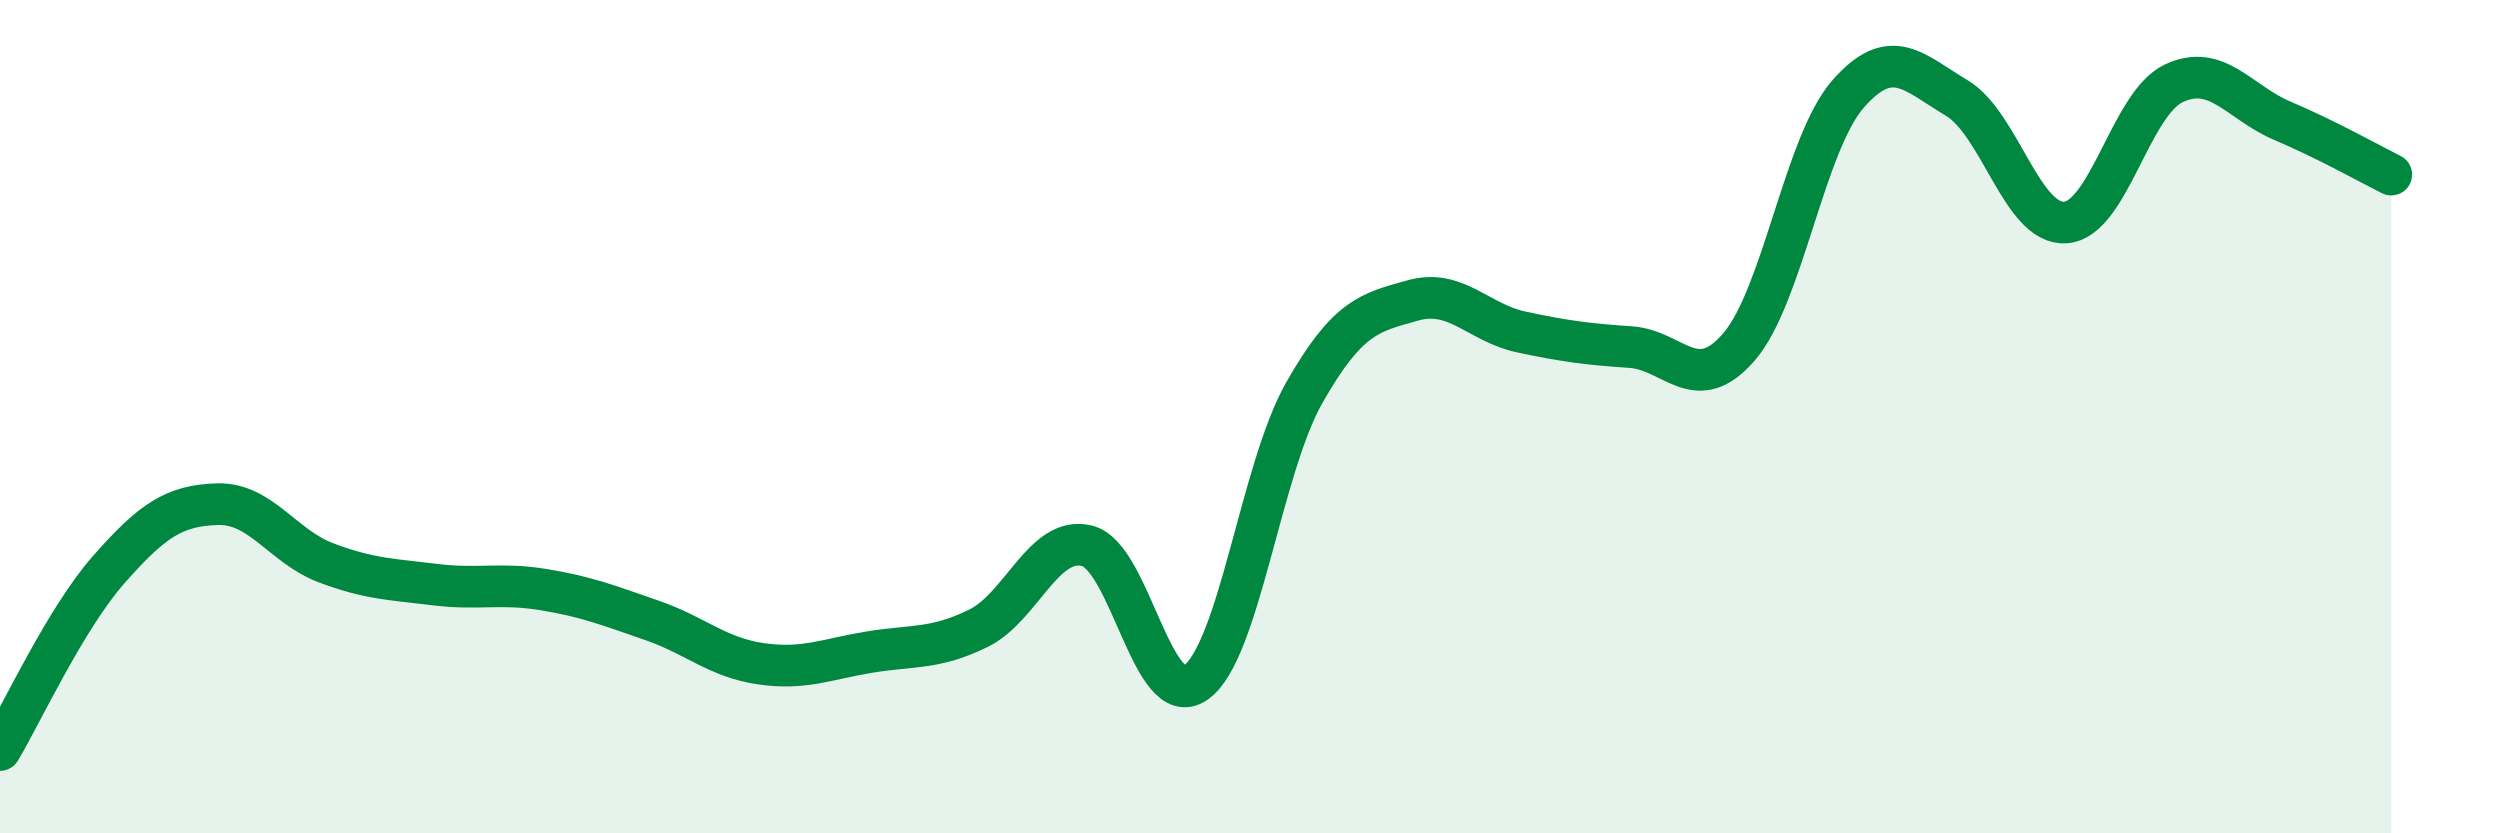
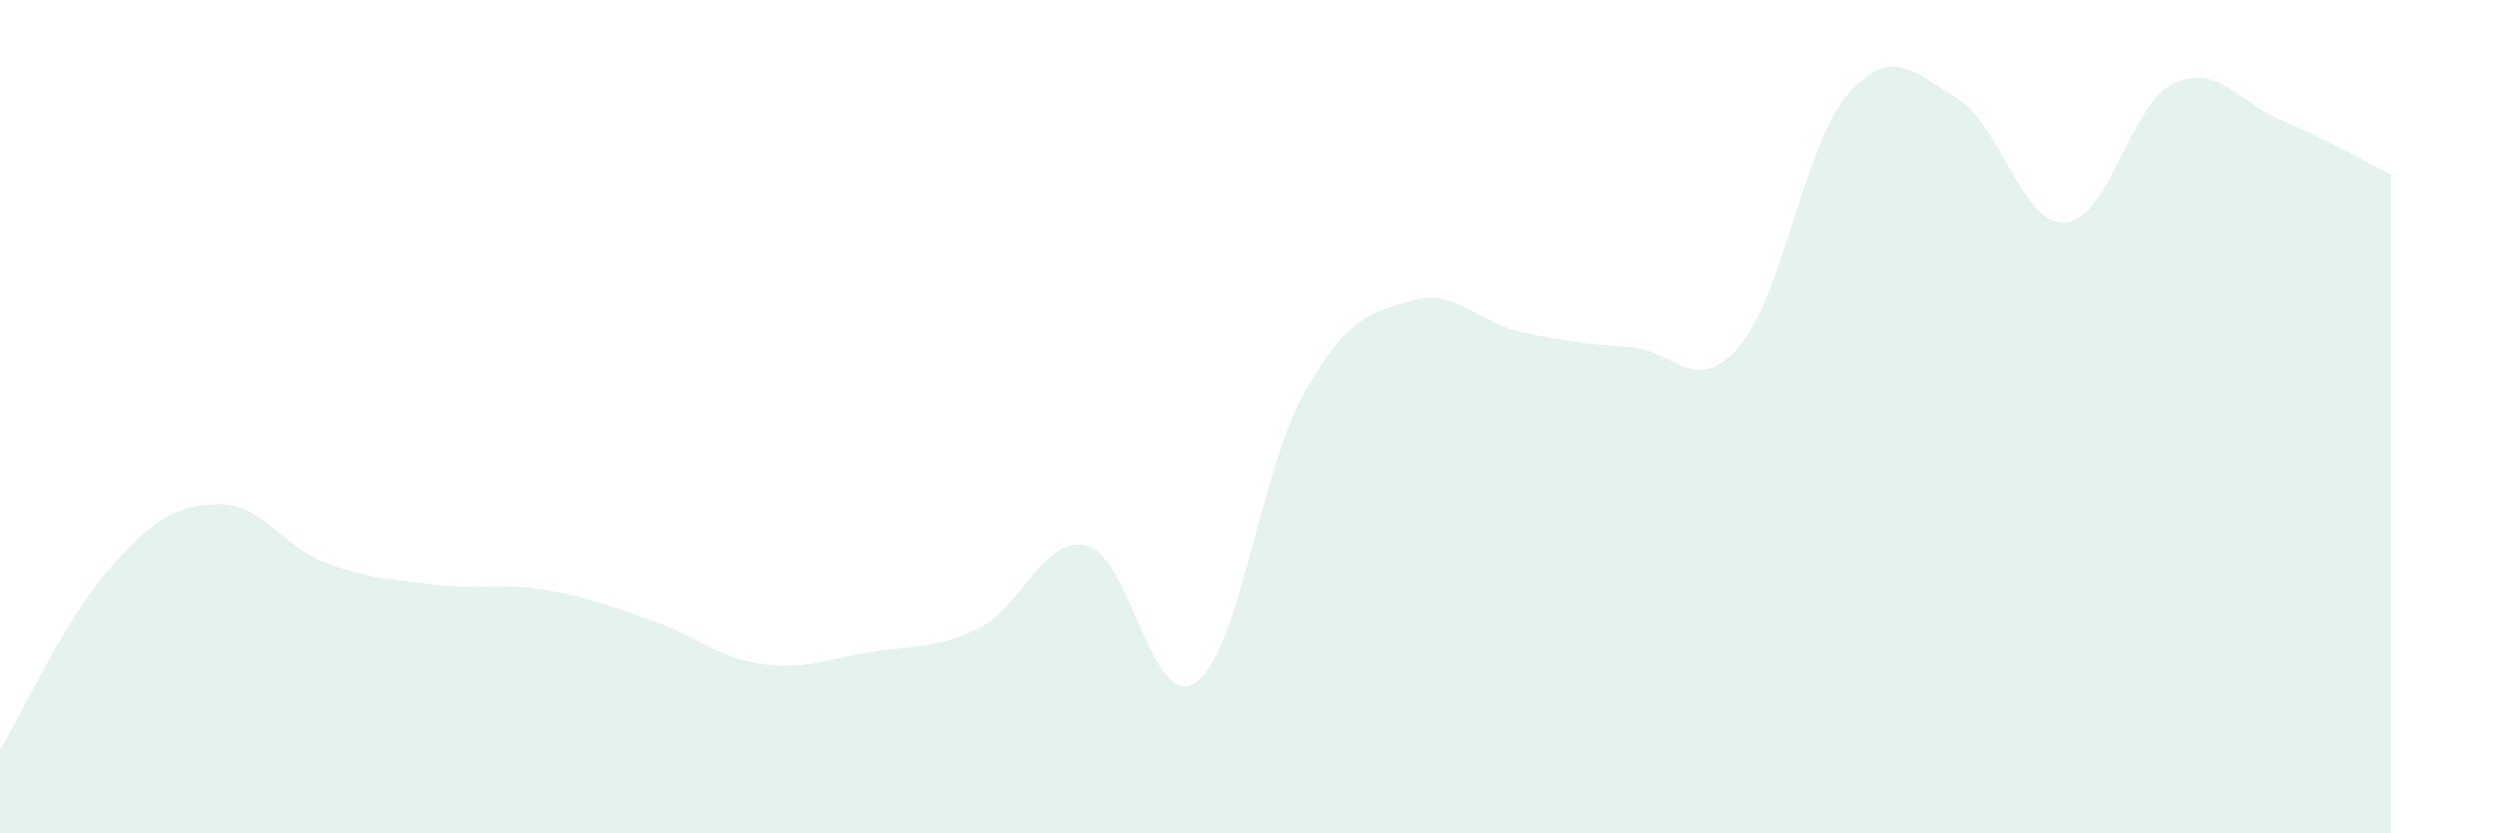
<svg xmlns="http://www.w3.org/2000/svg" width="60" height="20" viewBox="0 0 60 20">
  <path d="M 0,18 C 0.52,17.13 1.57,14.85 2.61,13.67 C 3.65,12.49 4.18,12.13 5.22,12.1 C 6.26,12.07 6.79,13.12 7.83,13.51 C 8.87,13.9 9.39,13.9 10.43,14.03 C 11.47,14.16 12,13.98 13.04,14.15 C 14.08,14.32 14.61,14.53 15.65,14.89 C 16.69,15.25 17.22,15.78 18.26,15.93 C 19.3,16.08 19.83,15.82 20.87,15.65 C 21.91,15.48 22.44,15.59 23.48,15.08 C 24.52,14.57 25.05,12.84 26.09,13.1 C 27.13,13.36 27.66,17.11 28.7,16.38 C 29.74,15.65 30.26,11.26 31.3,9.43 C 32.34,7.6 32.87,7.5 33.91,7.21 C 34.95,6.92 35.48,7.75 36.52,7.97 C 37.56,8.19 38.09,8.26 39.13,8.33 C 40.17,8.4 40.7,9.53 41.74,8.32 C 42.78,7.11 43.31,3.45 44.35,2.26 C 45.39,1.07 45.92,1.73 46.96,2.35 C 48,2.97 48.53,5.41 49.57,5.34 C 50.61,5.27 51.13,2.49 52.17,2 C 53.21,1.51 53.74,2.46 54.78,2.9 C 55.82,3.34 56.87,3.93 57.39,4.19L57.39 20L0 20Z" fill="#008740" opacity="0.1" stroke-linecap="round" stroke-linejoin="round" />
-   <path d="M 0,18 C 0.52,17.13 1.57,14.85 2.61,13.67 C 3.65,12.49 4.18,12.13 5.22,12.1 C 6.26,12.07 6.79,13.12 7.83,13.51 C 8.87,13.9 9.39,13.9 10.43,14.03 C 11.47,14.16 12,13.98 13.04,14.15 C 14.08,14.32 14.61,14.53 15.65,14.89 C 16.69,15.25 17.22,15.78 18.26,15.93 C 19.3,16.08 19.83,15.82 20.87,15.65 C 21.91,15.48 22.44,15.59 23.48,15.08 C 24.52,14.57 25.05,12.84 26.09,13.1 C 27.13,13.36 27.66,17.11 28.7,16.38 C 29.74,15.65 30.26,11.26 31.3,9.43 C 32.34,7.6 32.87,7.5 33.91,7.21 C 34.95,6.92 35.48,7.75 36.52,7.97 C 37.56,8.19 38.09,8.26 39.13,8.33 C 40.17,8.4 40.7,9.53 41.74,8.32 C 42.78,7.11 43.31,3.45 44.35,2.26 C 45.39,1.07 45.92,1.73 46.96,2.35 C 48,2.97 48.53,5.41 49.57,5.34 C 50.61,5.27 51.13,2.49 52.17,2 C 53.21,1.51 53.74,2.46 54.78,2.9 C 55.82,3.34 56.87,3.93 57.39,4.19" stroke="#008740" stroke-width="1" fill="none" stroke-linecap="round" stroke-linejoin="round" />
</svg>